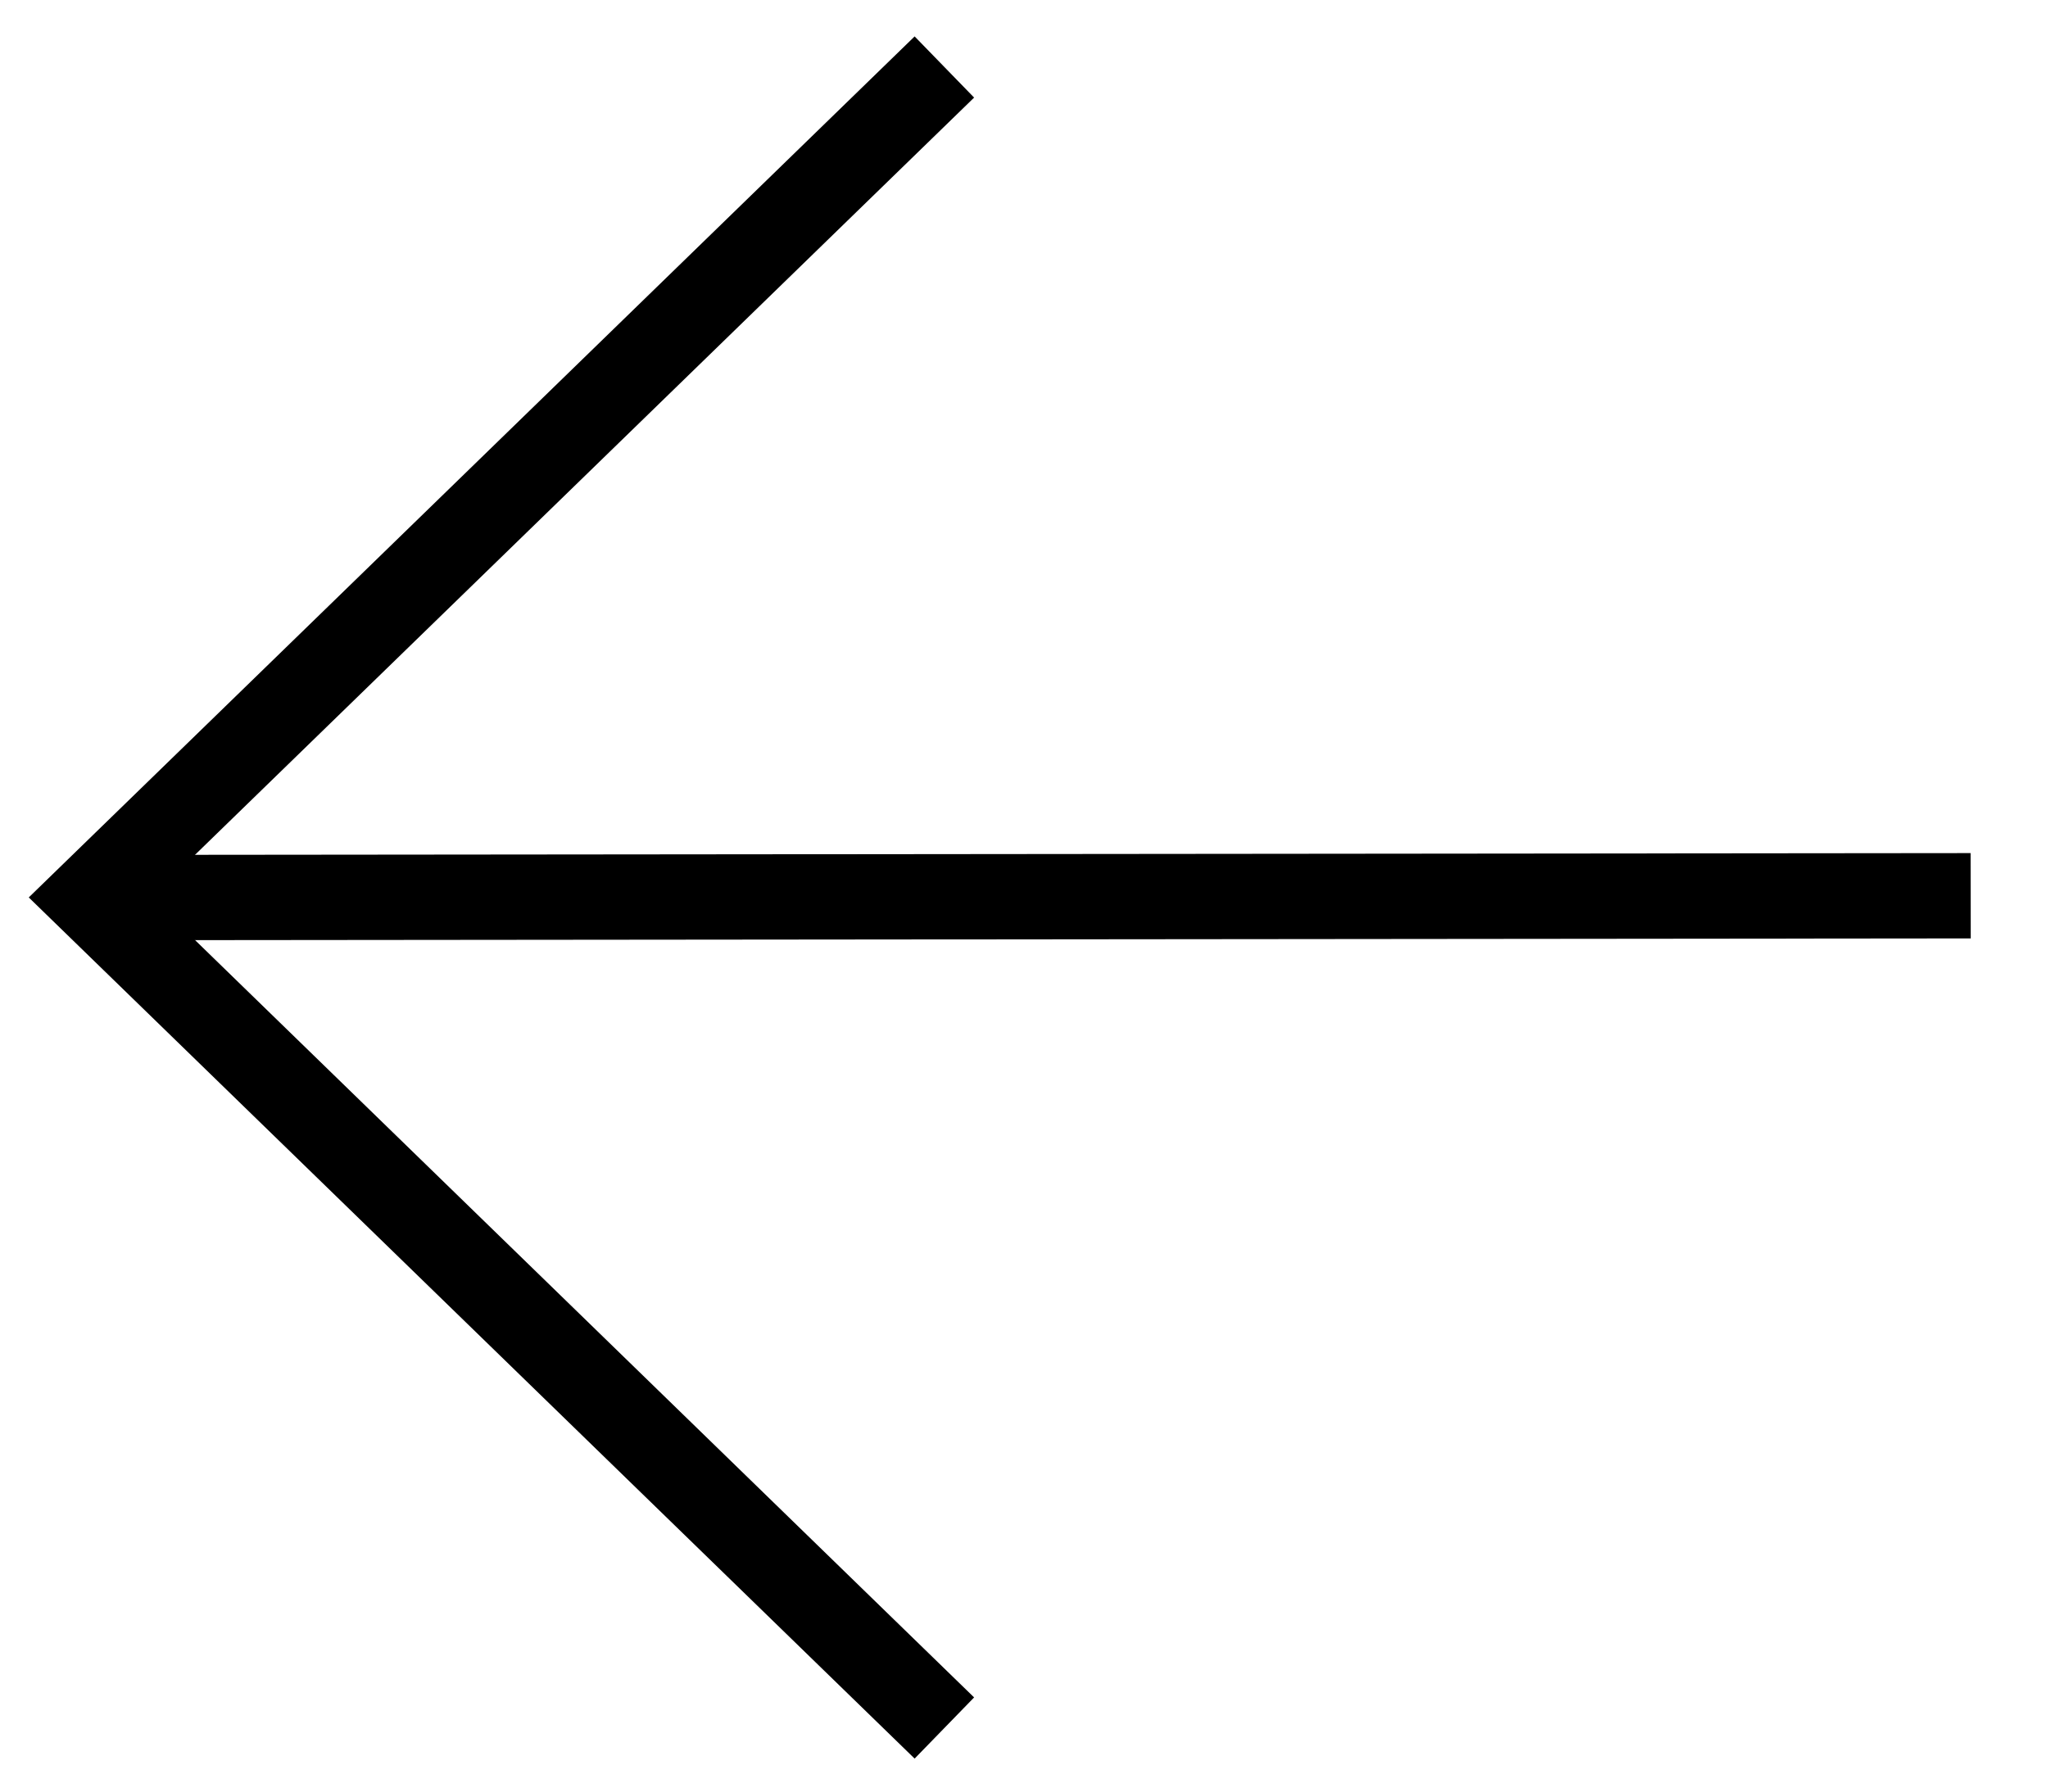
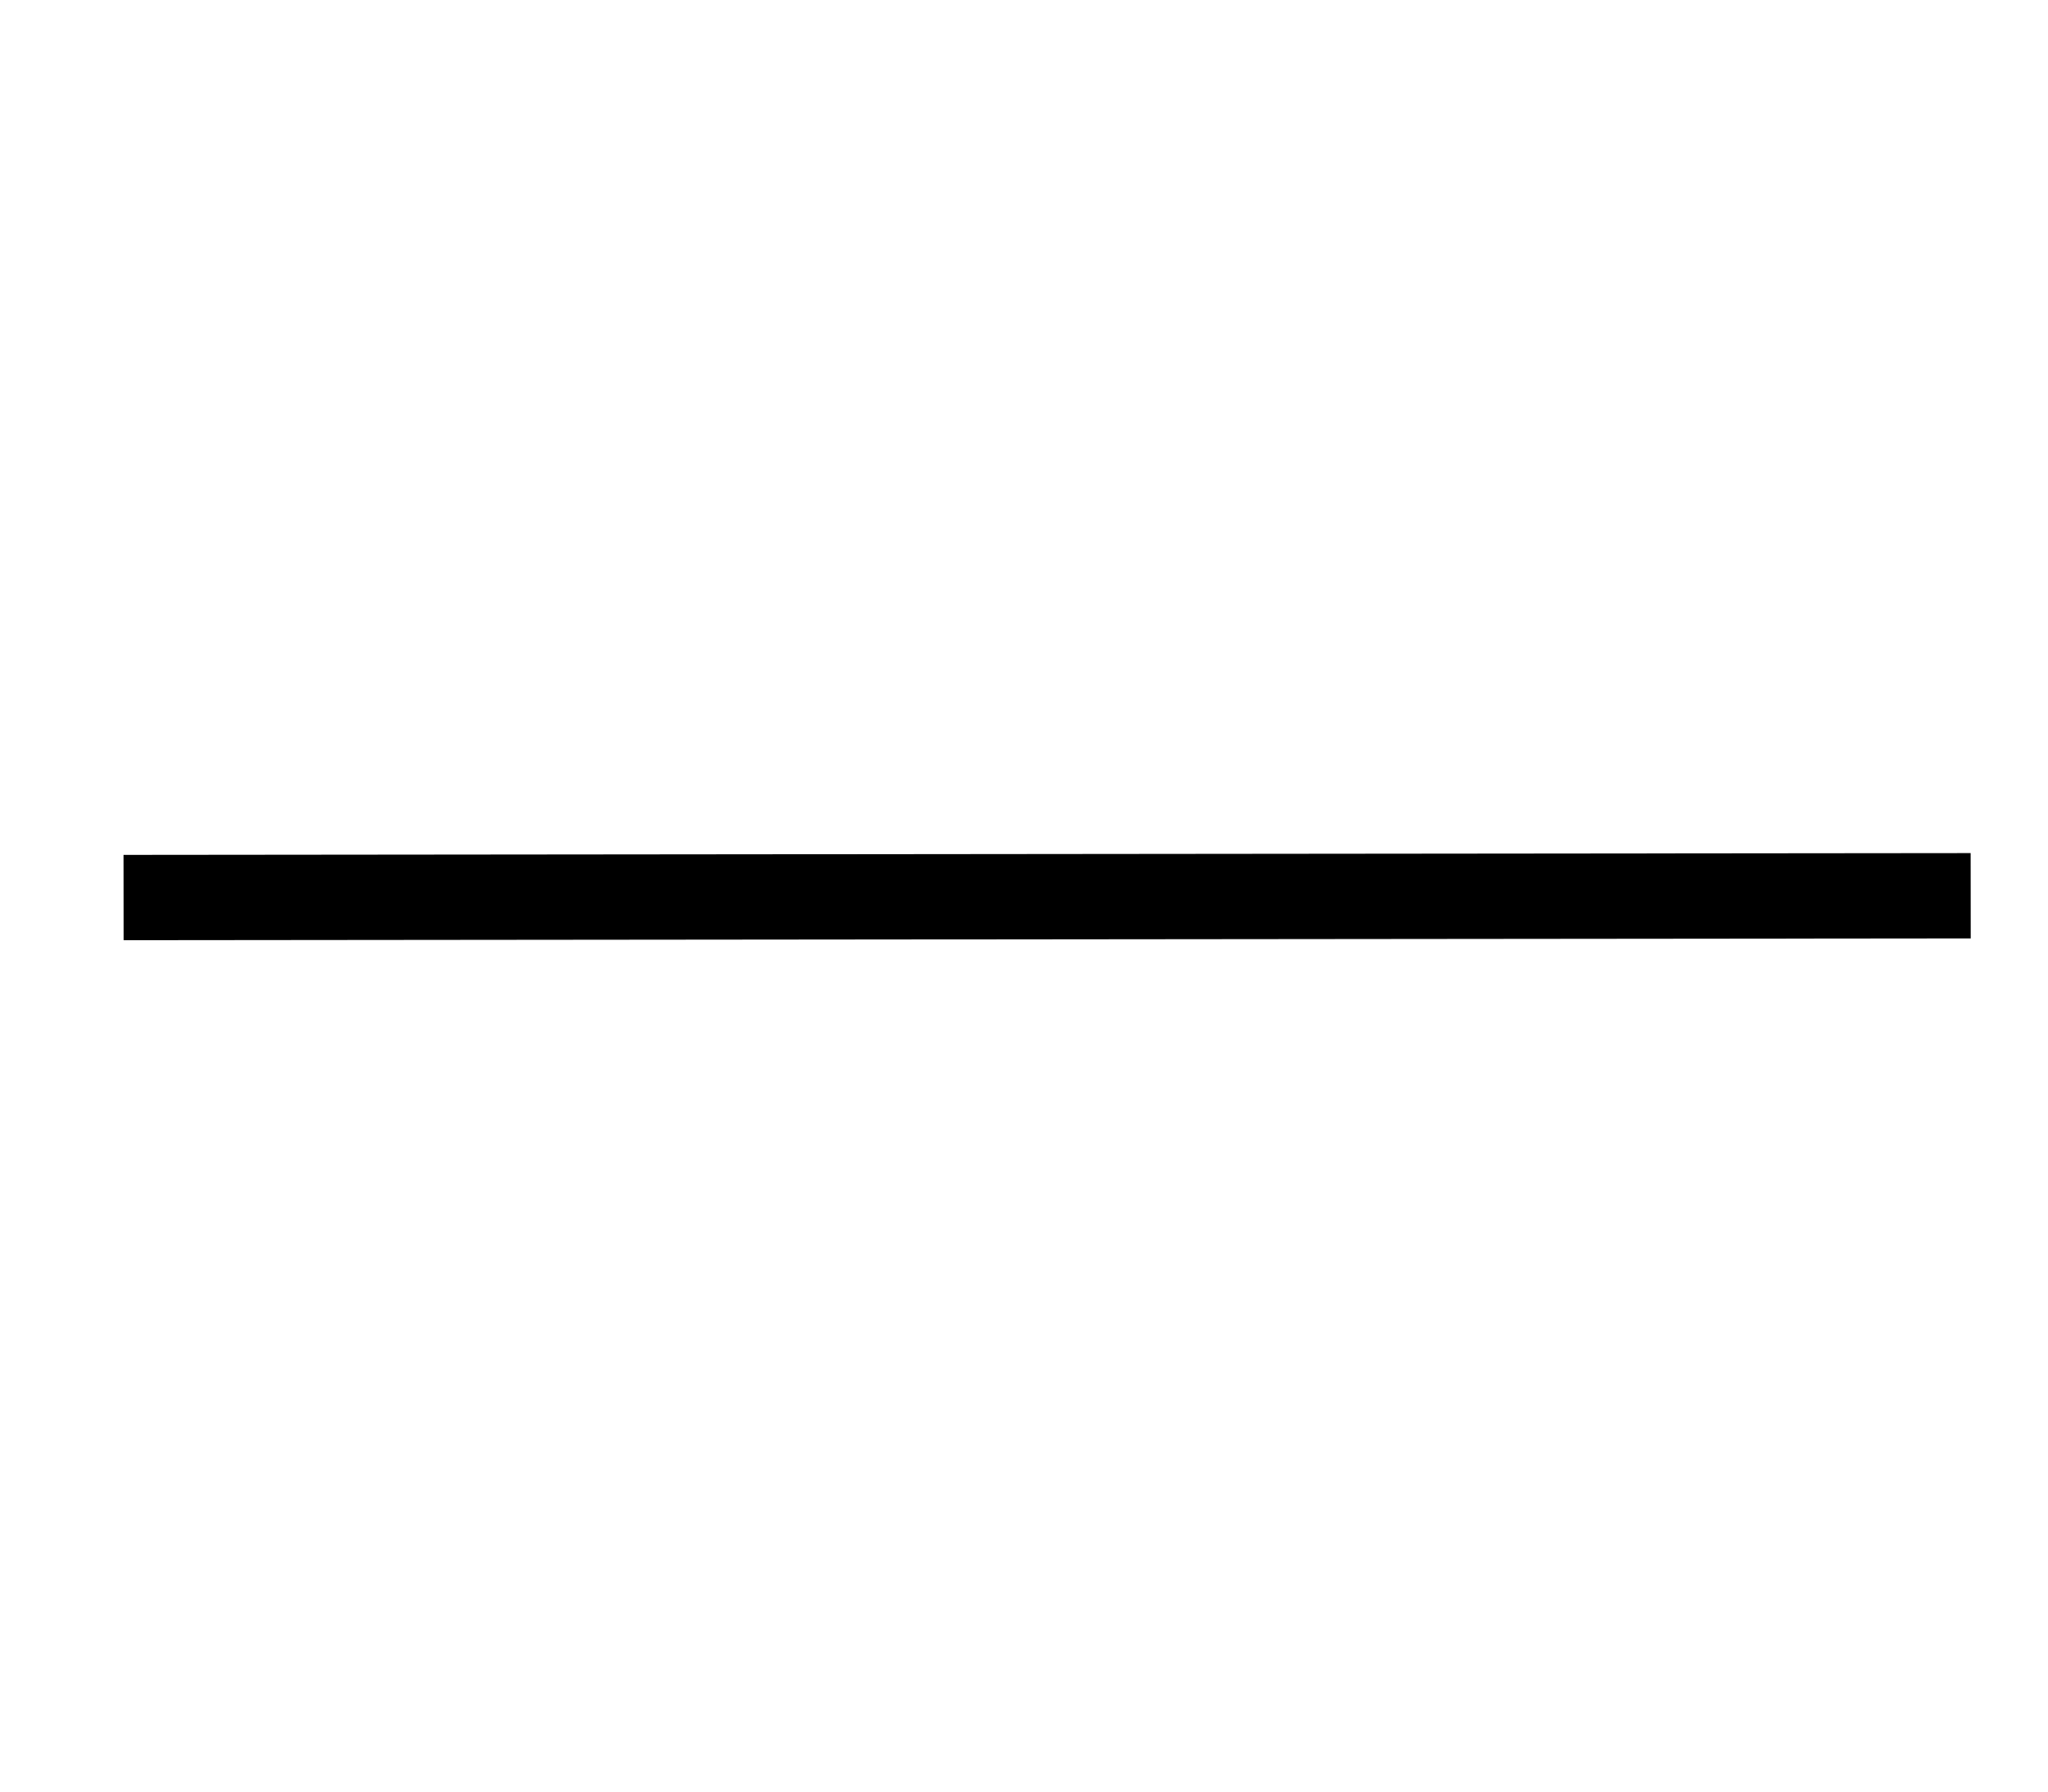
<svg xmlns="http://www.w3.org/2000/svg" width="24px" height="21px" viewBox="0 0 24 21" version="1.1">
  <title>arrow-small-left</title>
  <g id="Export" stroke="none" stroke-width="1" fill="none" fill-rule="evenodd" stroke-linecap="square">
    <g id="000-Exports" transform="translate(-609, -1934)" stroke="#000000">
      <g id="arrow-small-left" transform="translate(621, 1944.52) scale(-1, 1) translate(-621, -1944.52) translate(610, 1935)">
-         <polyline id="Path" transform="translate(12.426, 9.52) rotate(-315) translate(-12.426, -9.52) " points="5.694 2.978 19.157 2.788 18.968 16.252" />
        <line x1="21.052" y1="9.52" x2="0.406" y2="9.5" id="Line-7" />
      </g>
    </g>
  </g>
</svg>